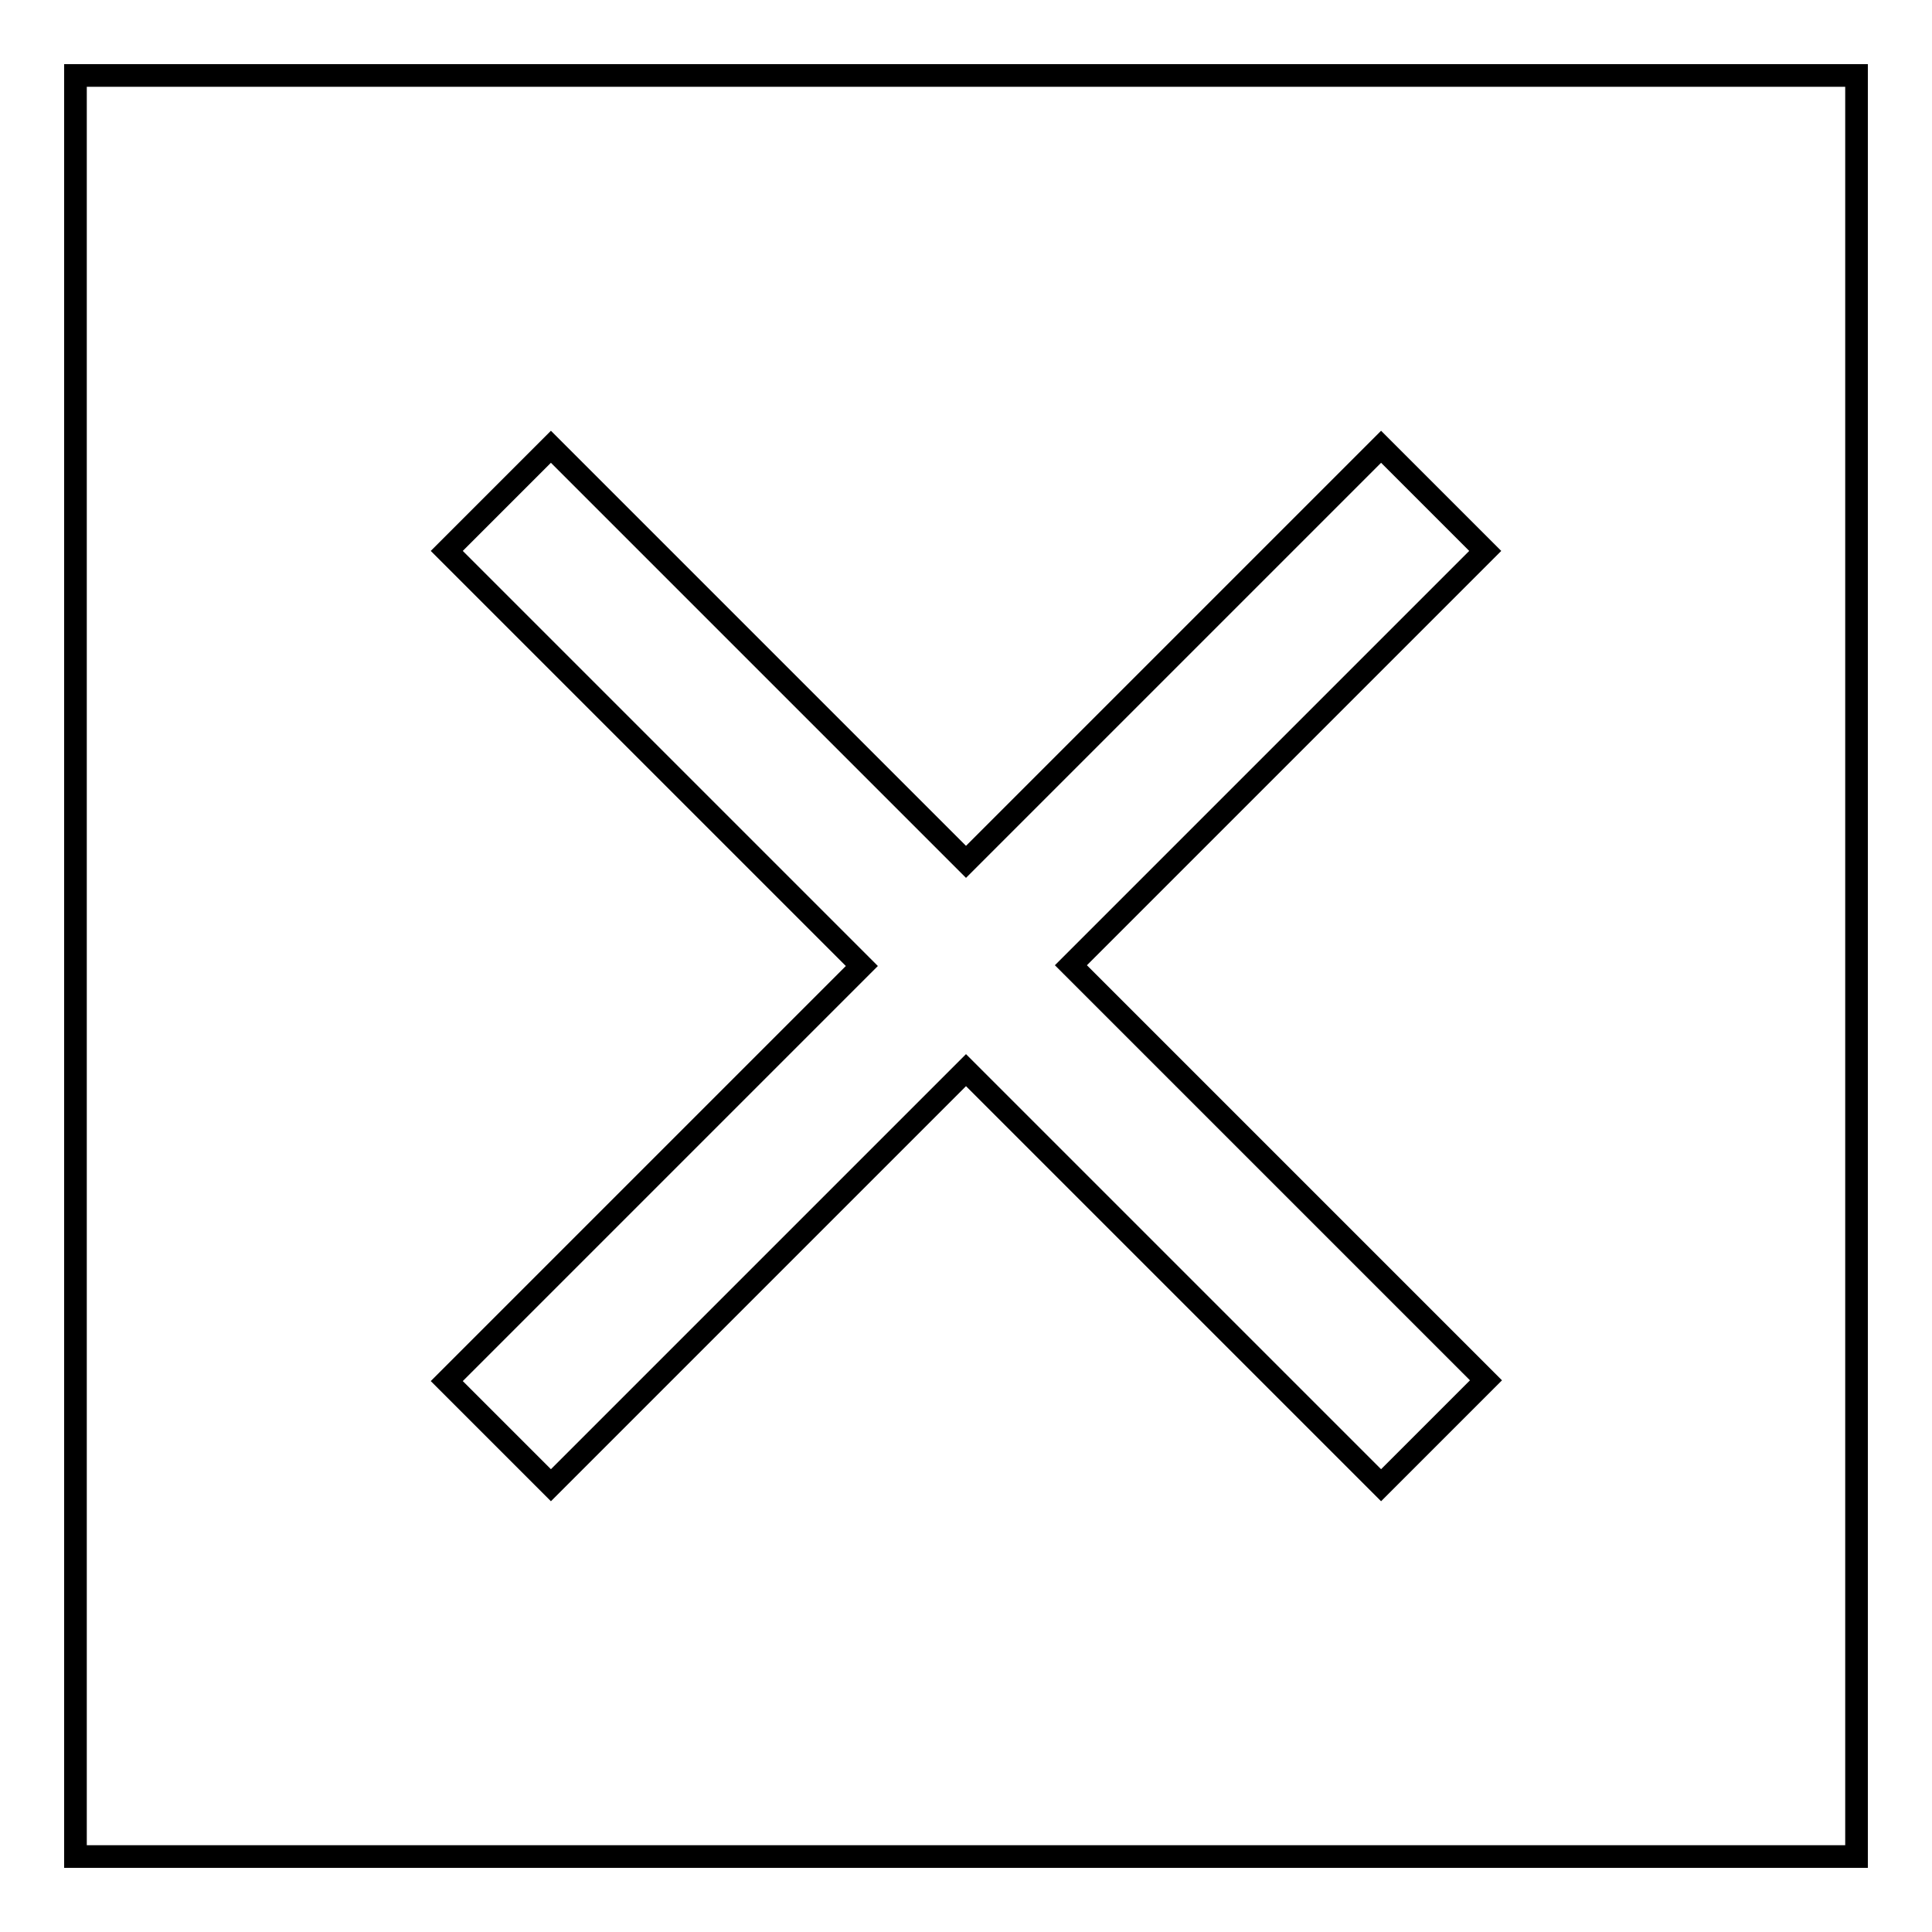
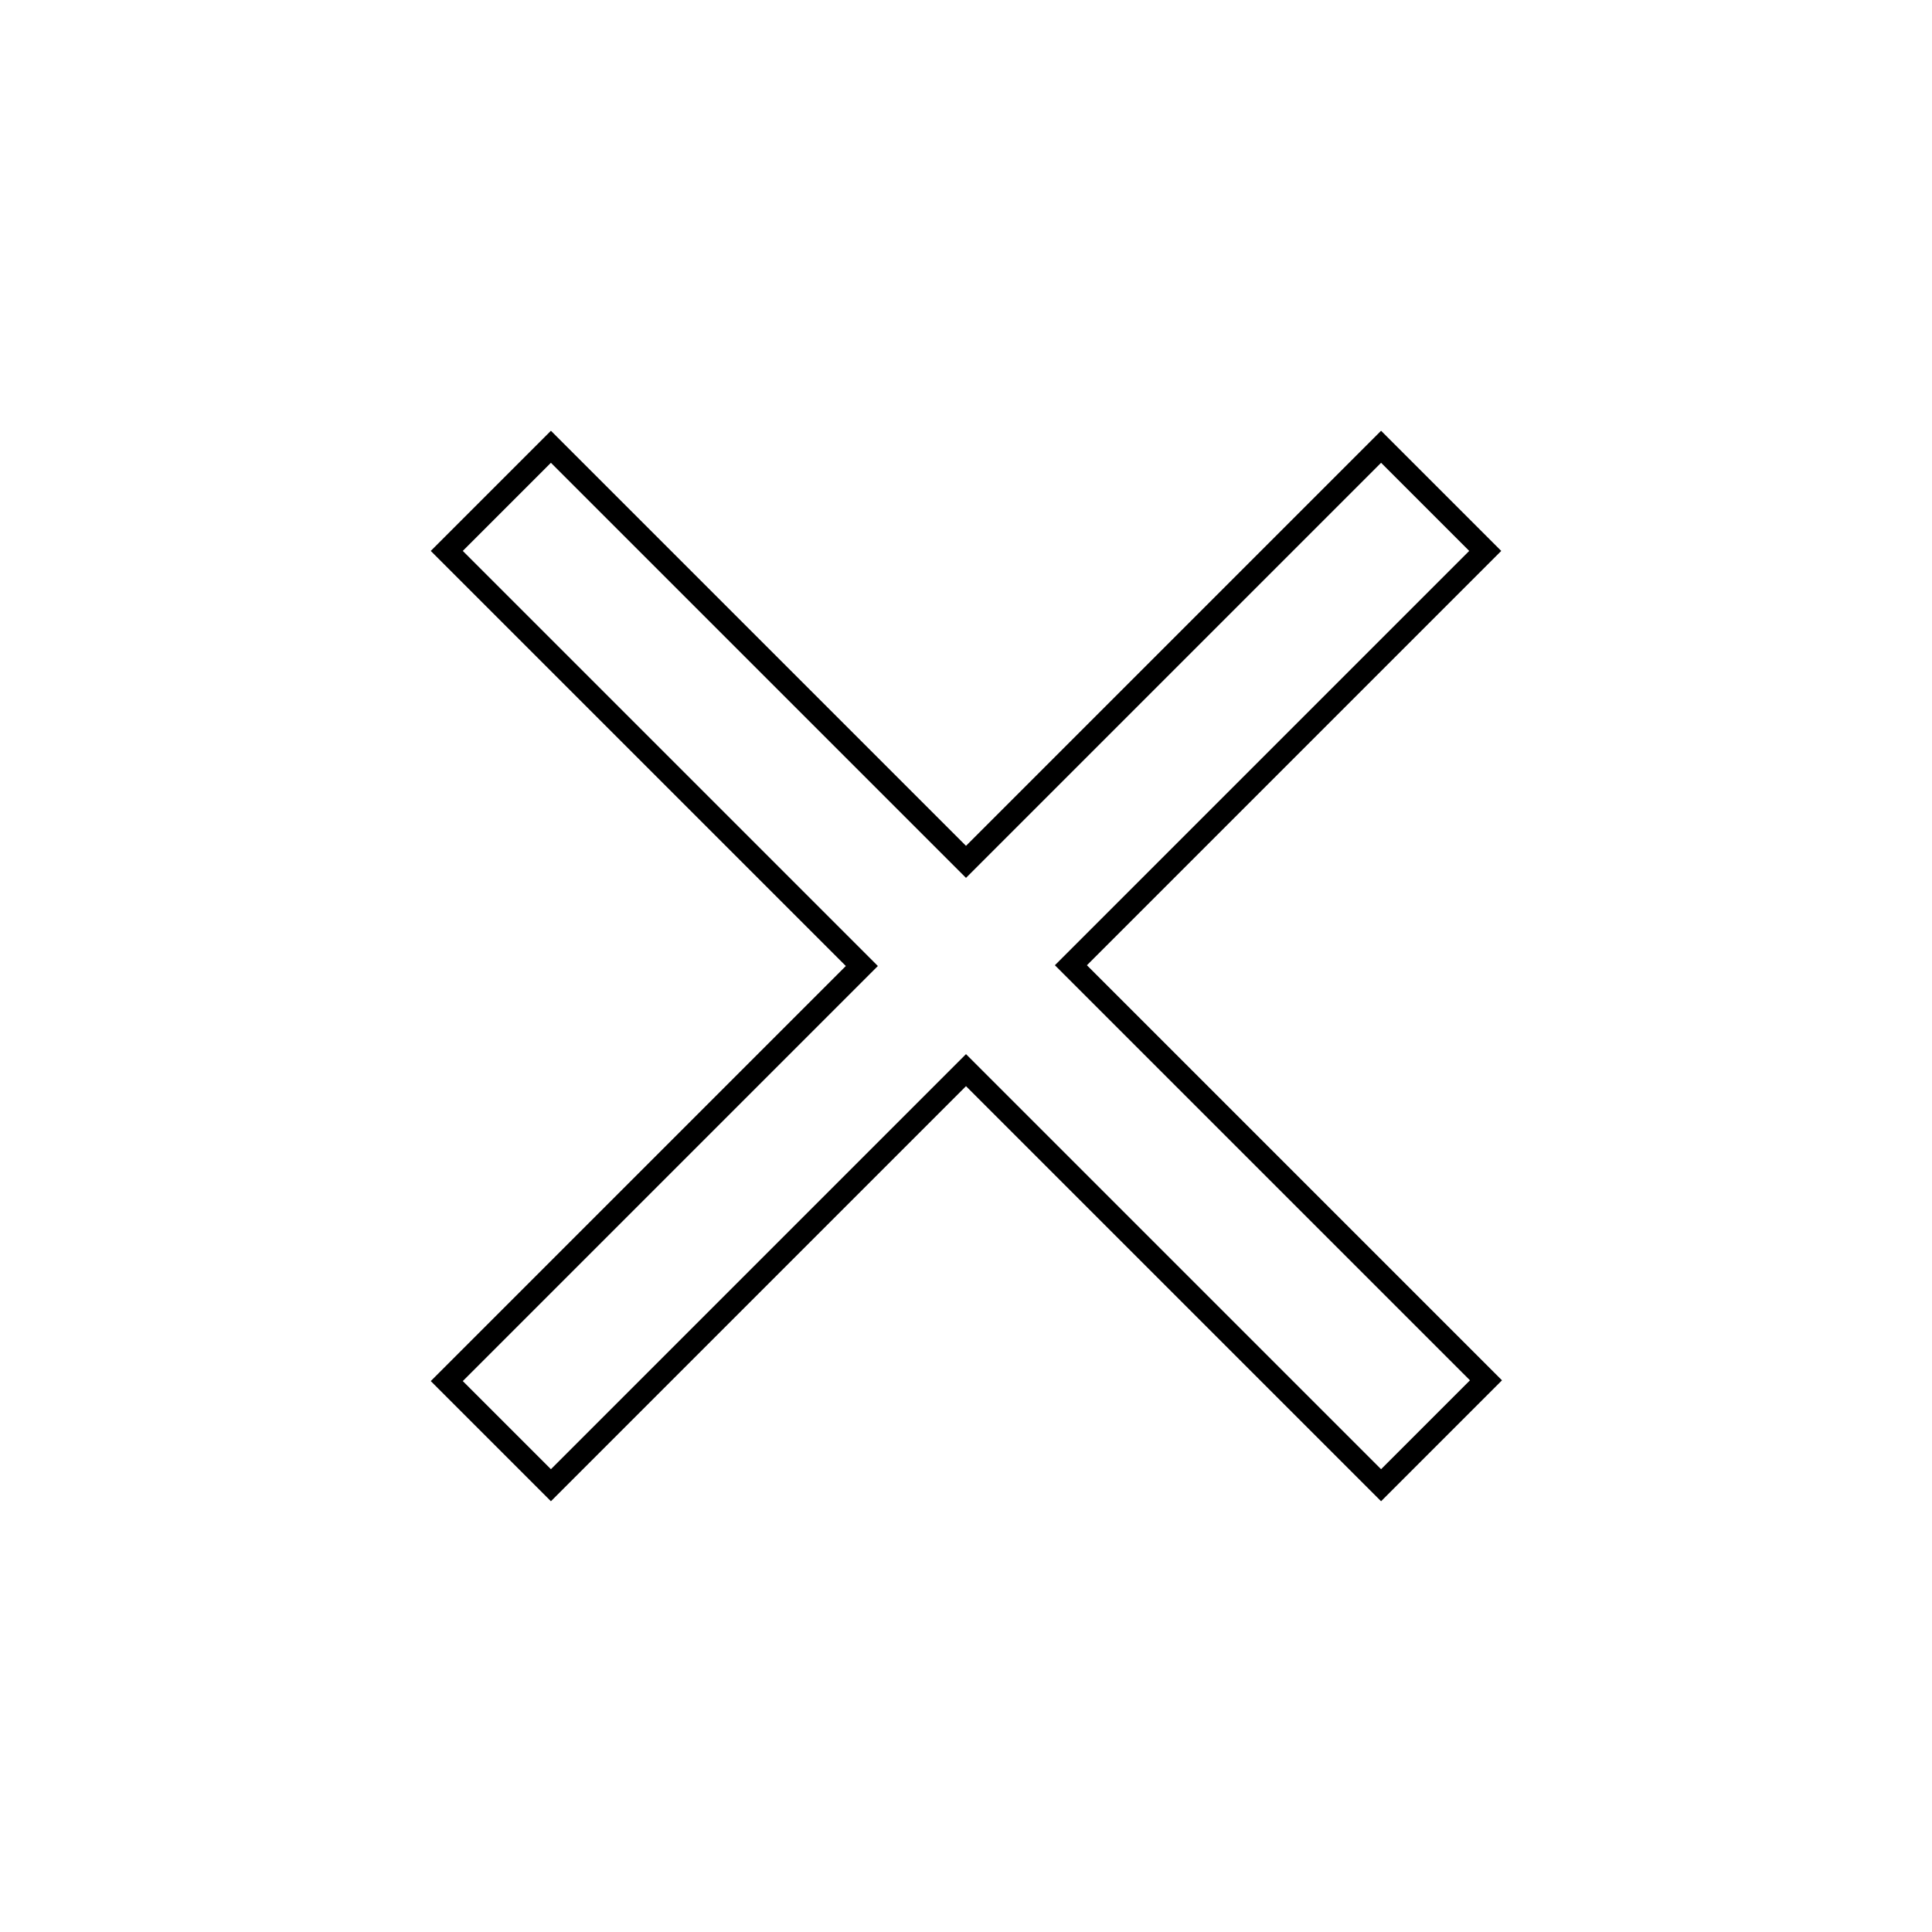
<svg xmlns="http://www.w3.org/2000/svg" version="1.1" x="0px" y="0px" viewBox="0 0 256 256" enable-background="new 0 0 256 256" xml:space="preserve">
  <g>
    <g>
      <path stroke-width="3" fill-opacity="0" stroke="#000000" d="M196.8,73L183,59.2l-55,55l-55-55L59.2,73l55,55l-55,55L73,196.8l55-55l55,55l13.9-13.9l-55-55L196.8,73z" />
-       <path stroke-width="3" fill-opacity="0" stroke="#000000" d="M10,10h236v236H10V10z" />
    </g>
  </g>
</svg>